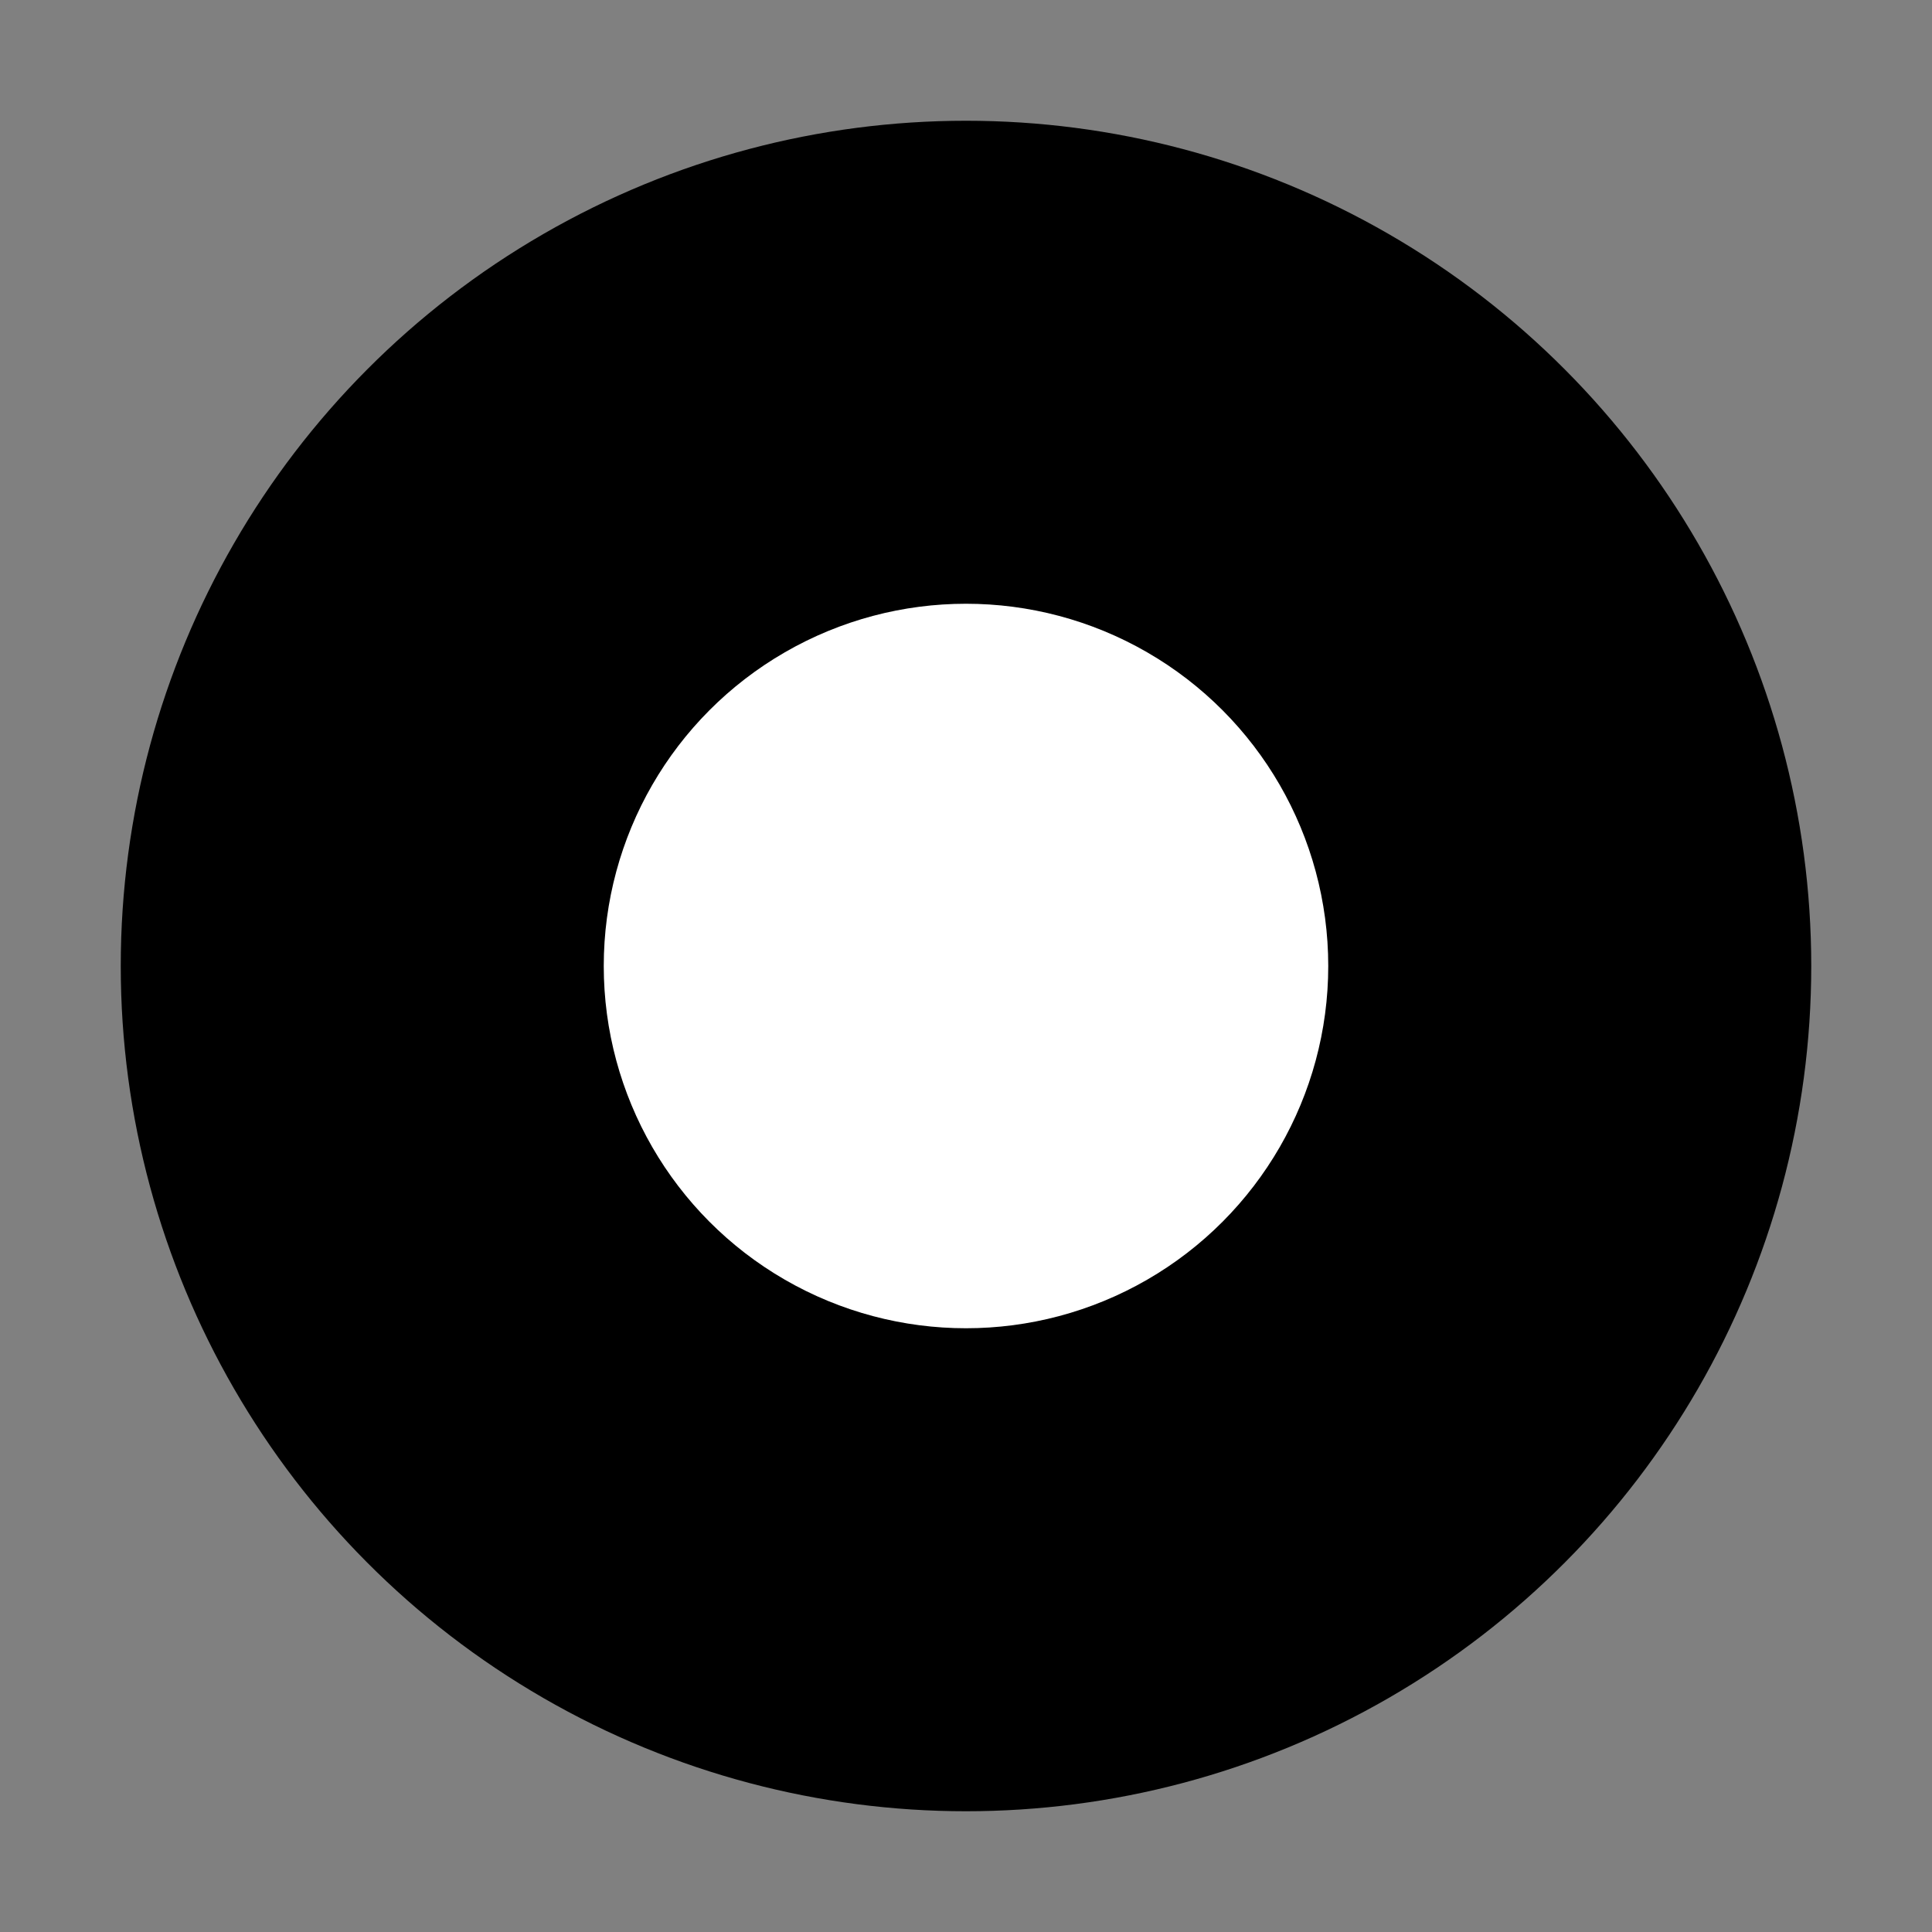
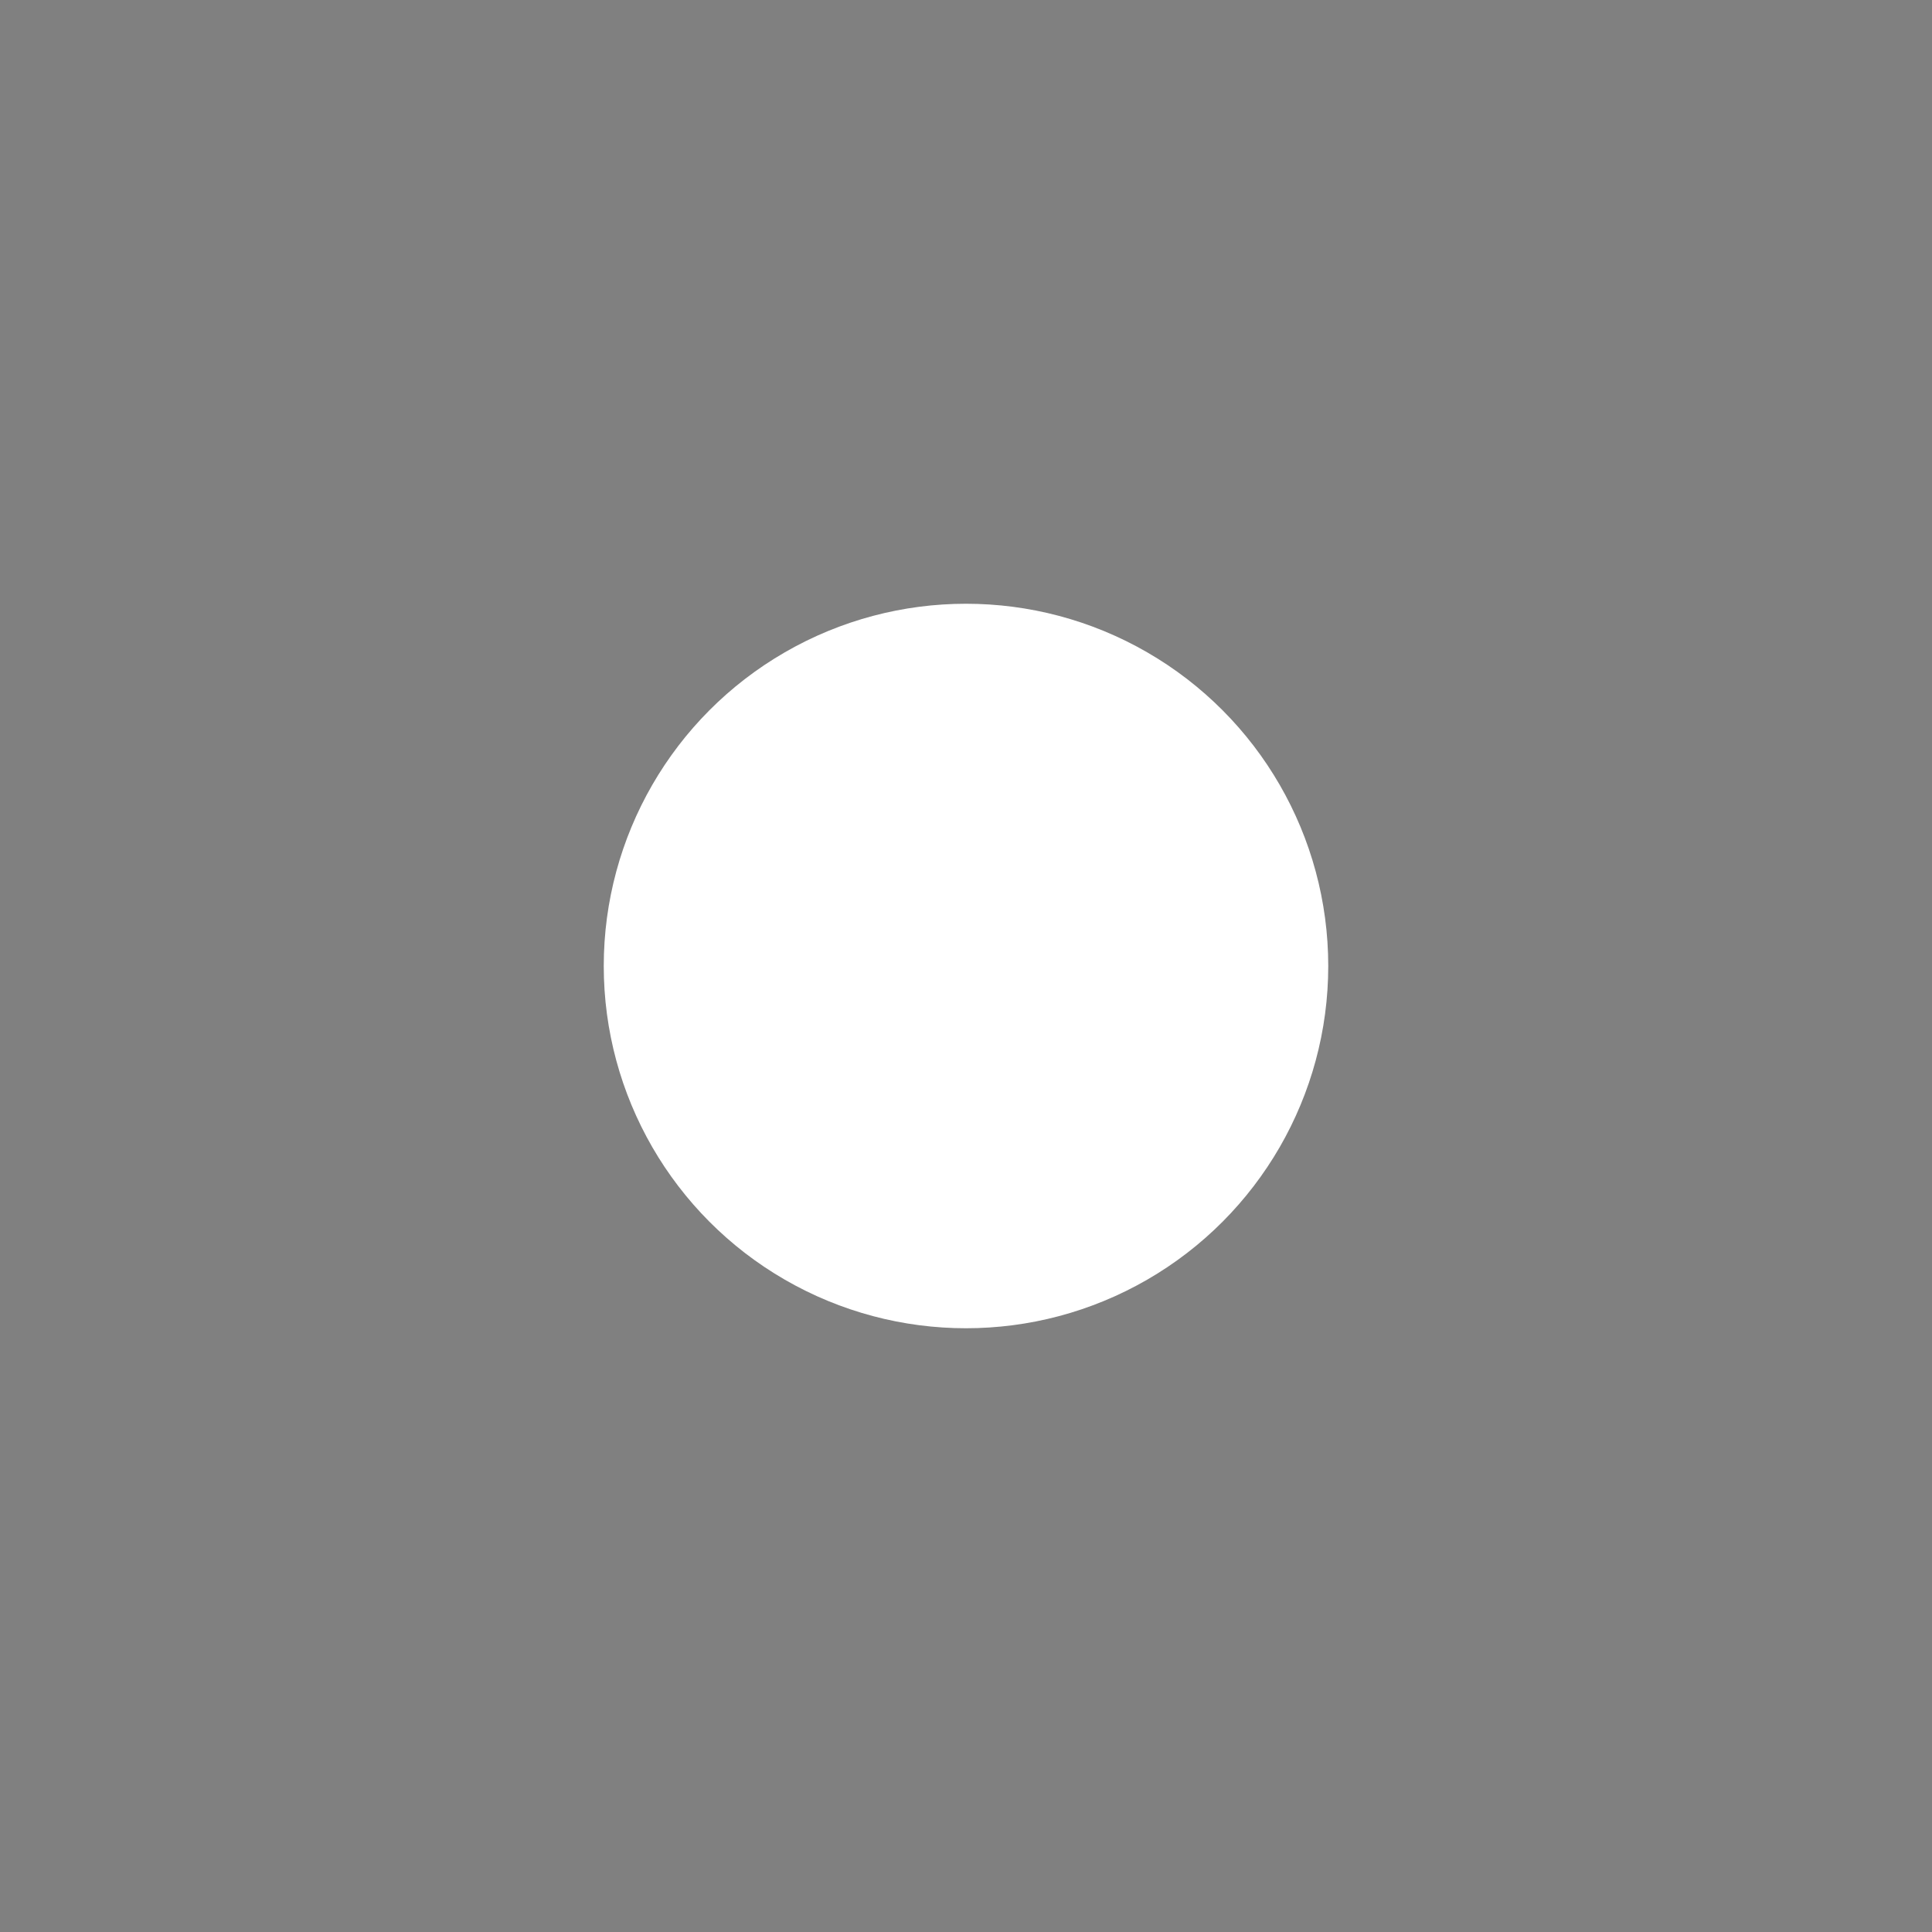
<svg xmlns="http://www.w3.org/2000/svg" viewBox="0 0 32 32">
  <rect x="0" y="0" width="32" height="32" fill="#808080" stroke="none" />
-   <circle cx="16" cy="16" r="14" fill="#000" />
  <circle cx="16" cy="16" r="6" fill="#fff" />
</svg>